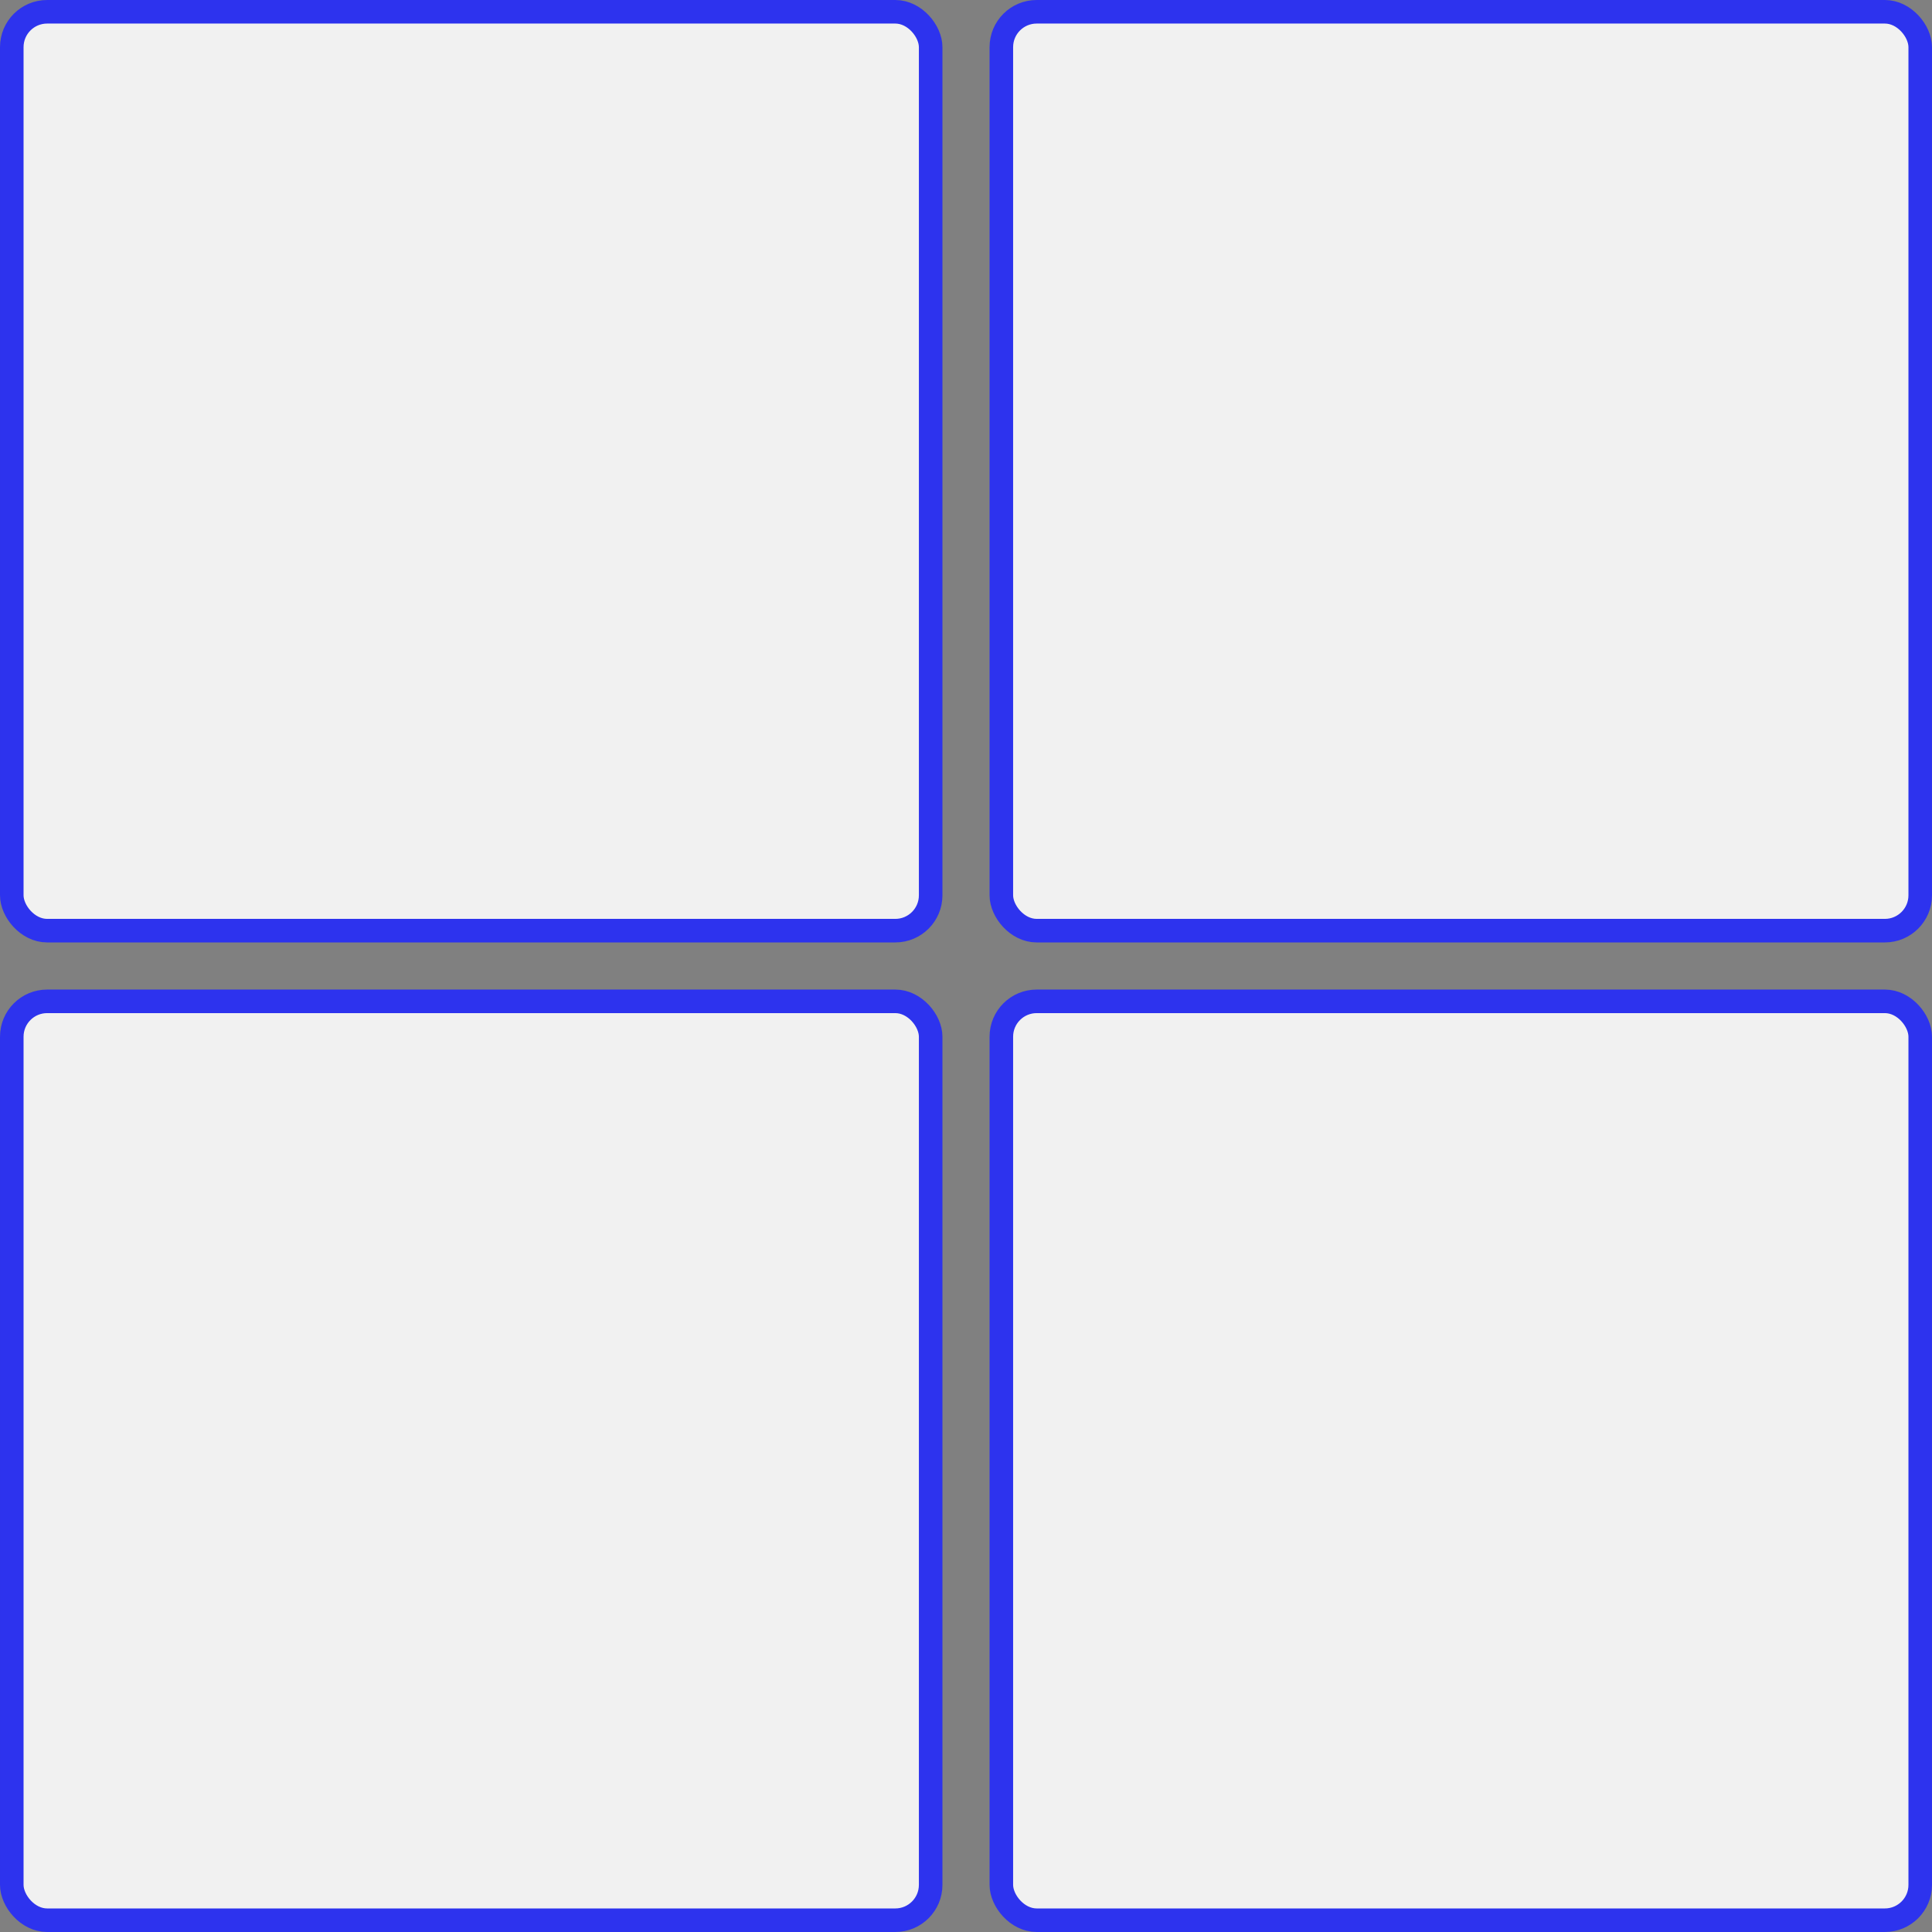
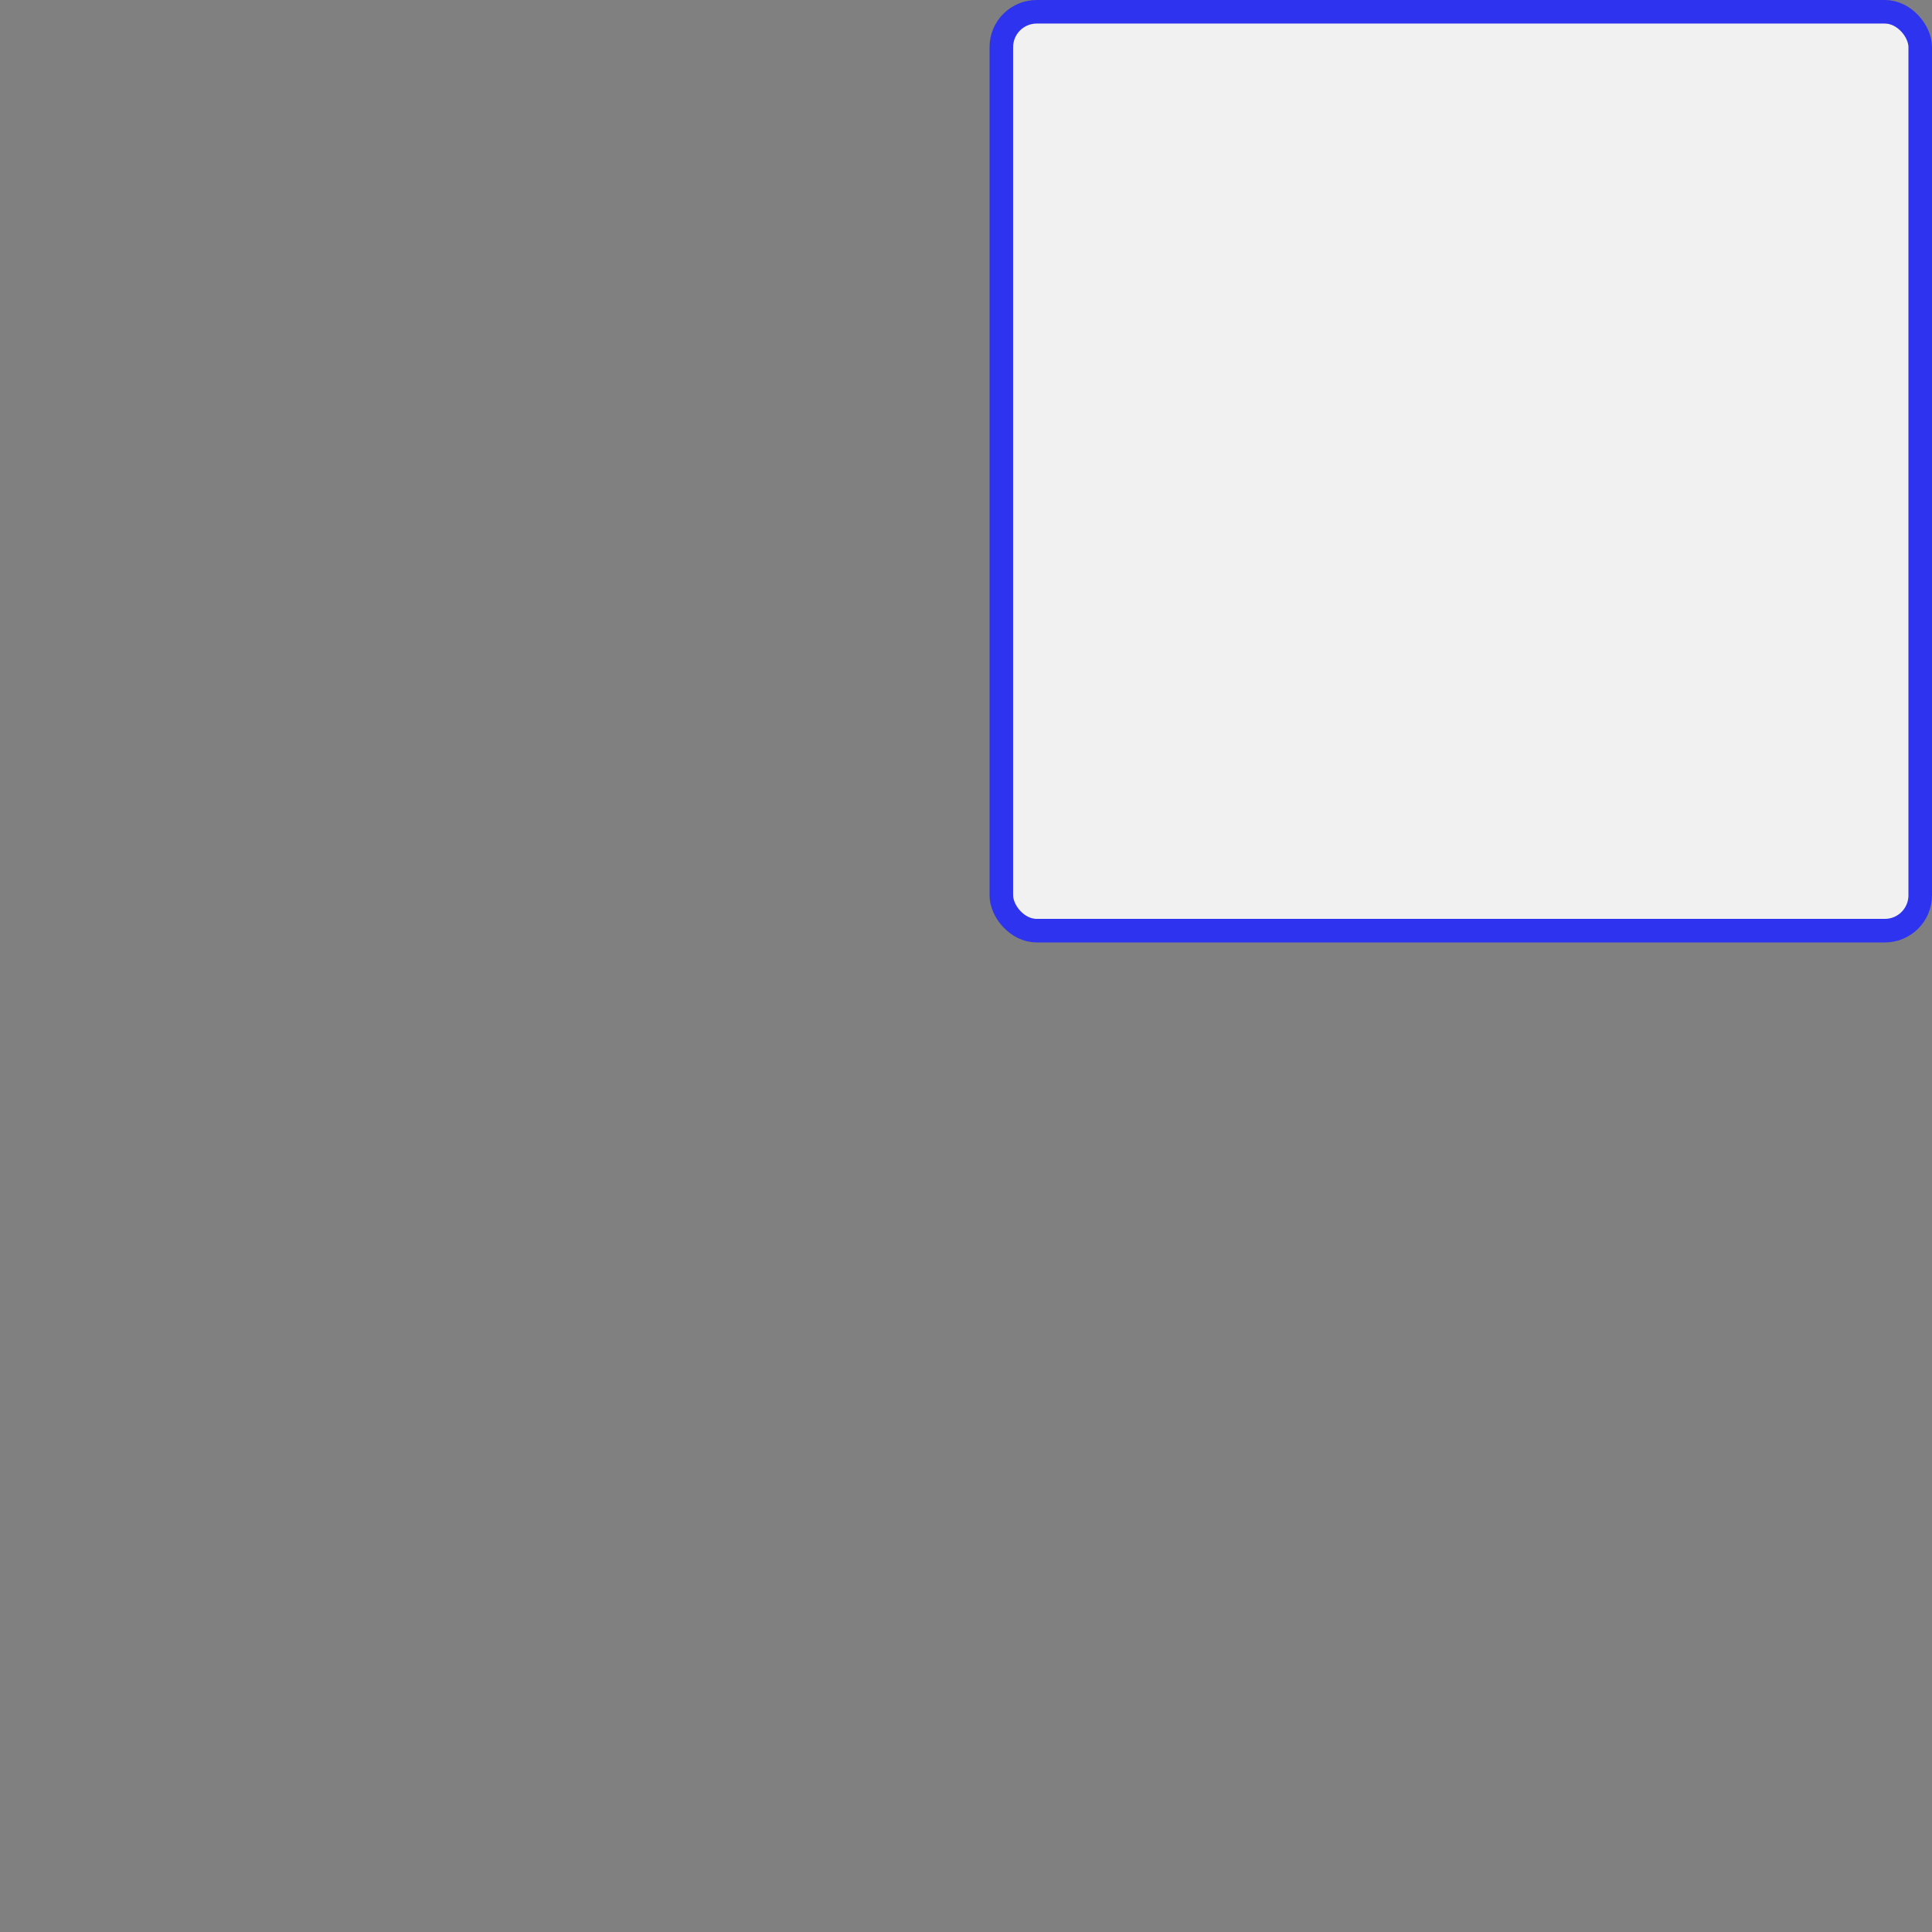
<svg xmlns="http://www.w3.org/2000/svg" width="82" height="82" viewBox="0 0 82 82" fill="none">
  <rect x="0" y="0" width="82" height="82" fill="#808080" stroke="none" />
-   <rect x="0.5" y="0.5" width="39" height="39" rx="1.5" fill="#F1F1F1" stroke="#2D33EE" />
-   <rect x="0.5" y="42.5" width="39" height="39" rx="1.5" fill="#F1F1F1" stroke="#2D33EE" />
  <rect x="42.5" y="0.5" width="39" height="39" rx="1.5" fill="#F1F1F1" stroke="#2D33EE" />
-   <rect x="42.5" y="42.5" width="39" height="39" rx="1.5" fill="#F1F1F1" stroke="#2D33EE" />
</svg>